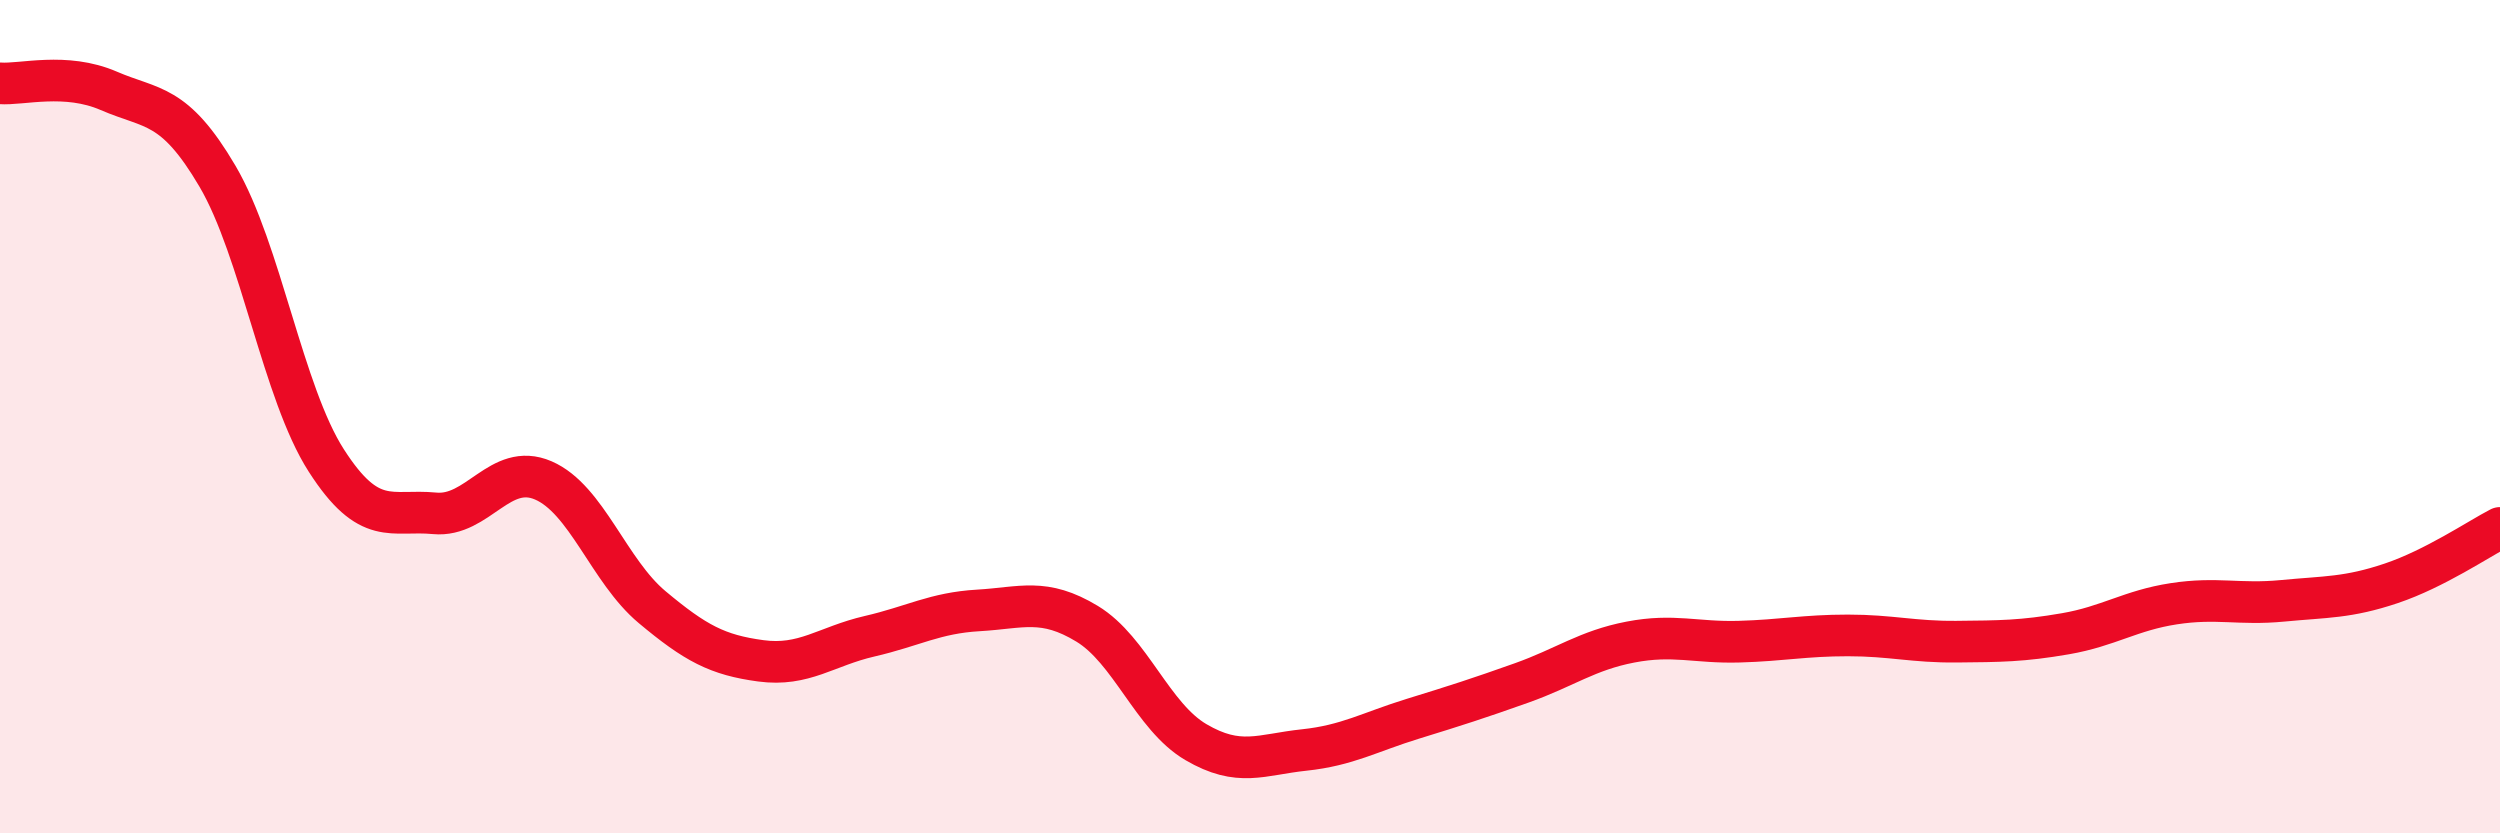
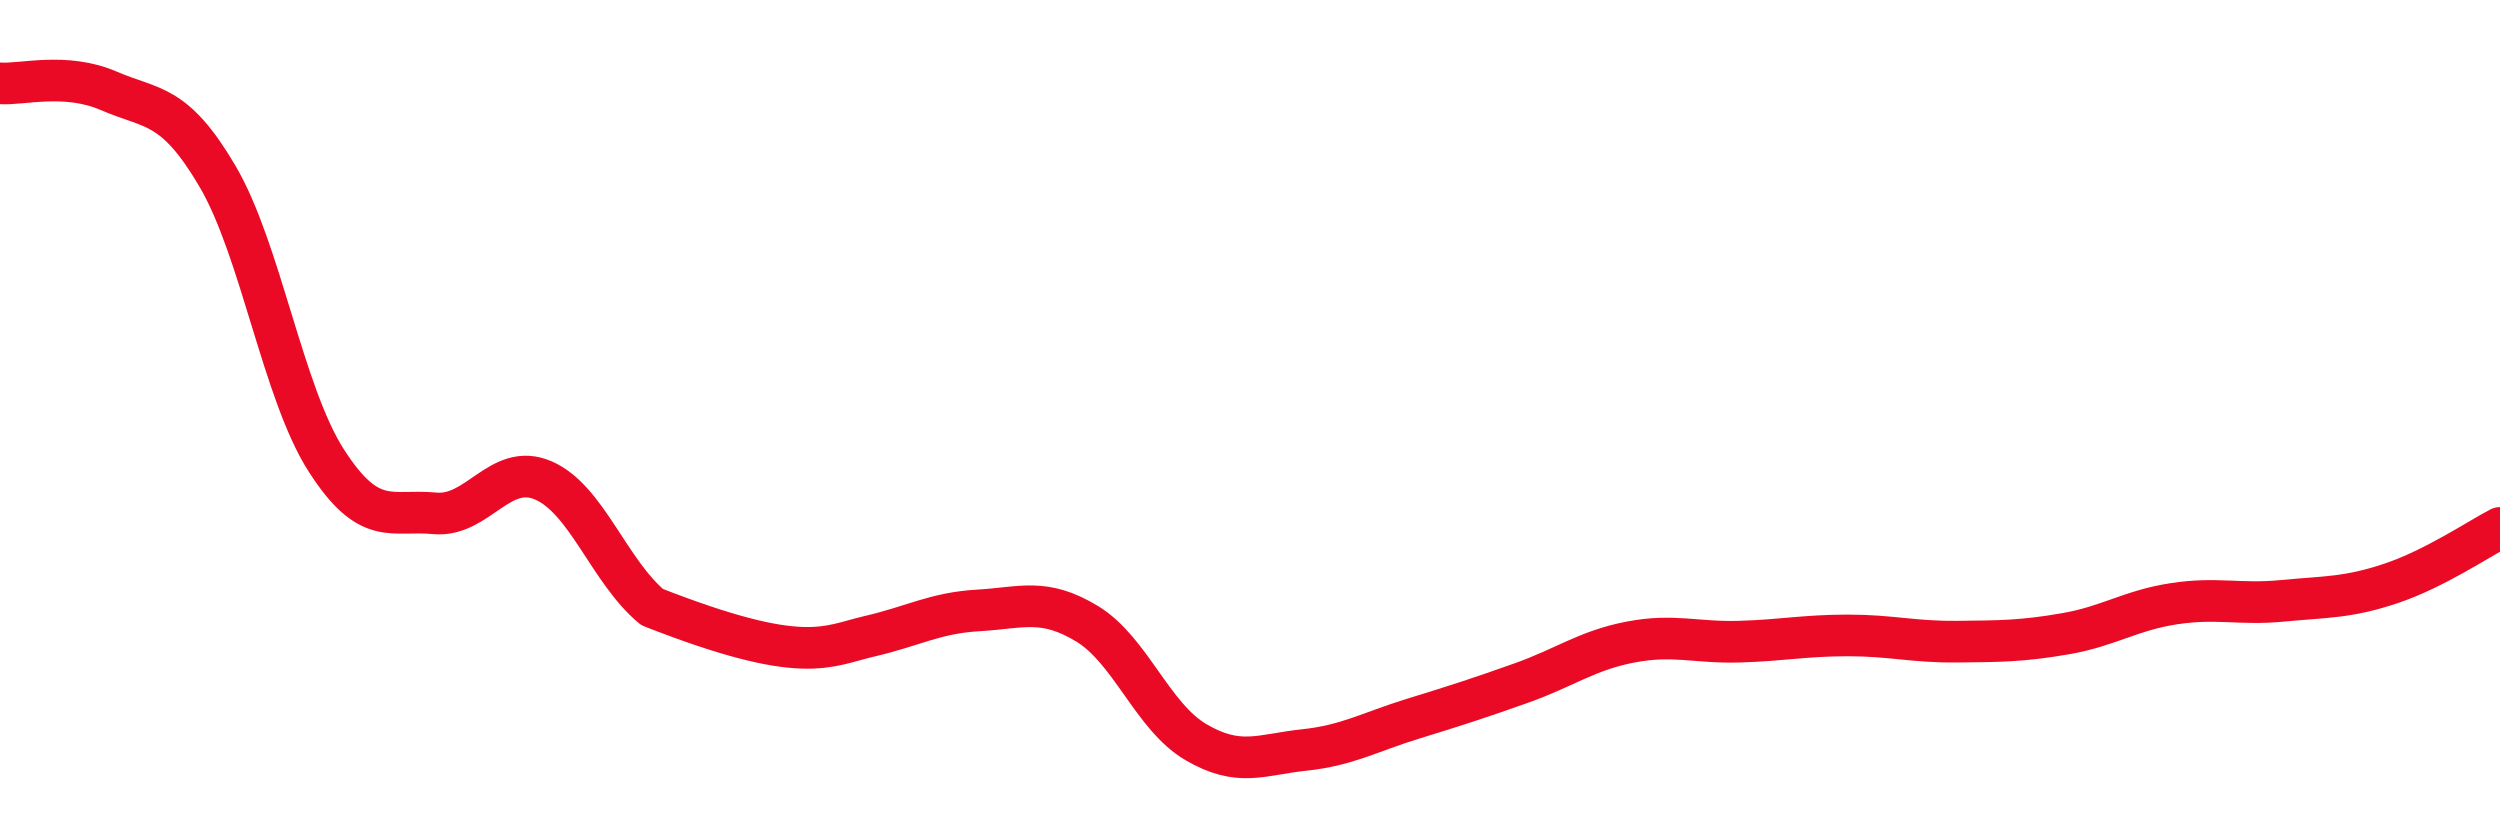
<svg xmlns="http://www.w3.org/2000/svg" width="60" height="20" viewBox="0 0 60 20">
-   <path d="M 0,2 C 0.52,2.04 1.57,1.73 2.61,2.18 C 3.65,2.63 4.18,2.46 5.22,4.23 C 6.26,6 6.79,9.43 7.83,11.05 C 8.87,12.67 9.39,12.22 10.43,12.32 C 11.47,12.42 12,11.08 13.04,11.53 C 14.08,11.98 14.61,13.7 15.65,14.57 C 16.69,15.44 17.22,15.72 18.26,15.86 C 19.3,16 19.83,15.51 20.87,15.27 C 21.91,15.03 22.44,14.71 23.48,14.65 C 24.52,14.59 25.05,14.34 26.09,14.97 C 27.13,15.6 27.66,17.2 28.7,17.81 C 29.74,18.42 30.26,18.11 31.3,18 C 32.34,17.89 32.87,17.57 33.91,17.25 C 34.95,16.93 35.48,16.76 36.52,16.39 C 37.56,16.02 38.09,15.61 39.13,15.41 C 40.17,15.21 40.7,15.43 41.74,15.4 C 42.78,15.37 43.31,15.25 44.35,15.25 C 45.39,15.25 45.92,15.41 46.96,15.4 C 48,15.39 48.53,15.39 49.57,15.21 C 50.61,15.03 51.13,14.65 52.17,14.49 C 53.21,14.33 53.74,14.52 54.78,14.42 C 55.82,14.32 56.35,14.35 57.39,14 C 58.43,13.65 59.48,12.94 60,12.67L60 20L0 20Z" fill="#EB0A25" opacity="0.1" stroke-linecap="round" stroke-linejoin="round" />
-   <path d="M 0,2 C 0.52,2.04 1.57,1.73 2.61,2.18 C 3.65,2.63 4.18,2.46 5.22,4.23 C 6.26,6 6.79,9.43 7.83,11.05 C 8.87,12.67 9.39,12.22 10.43,12.32 C 11.47,12.42 12,11.08 13.04,11.53 C 14.08,11.98 14.61,13.7 15.65,14.57 C 16.69,15.44 17.22,15.72 18.26,15.86 C 19.3,16 19.83,15.51 20.87,15.27 C 21.91,15.03 22.44,14.71 23.48,14.65 C 24.52,14.59 25.05,14.34 26.09,14.97 C 27.13,15.6 27.66,17.2 28.7,17.81 C 29.74,18.42 30.26,18.11 31.3,18 C 32.34,17.89 32.87,17.57 33.91,17.25 C 34.95,16.93 35.48,16.76 36.52,16.39 C 37.56,16.02 38.09,15.61 39.13,15.41 C 40.17,15.21 40.7,15.43 41.74,15.4 C 42.78,15.37 43.31,15.25 44.35,15.25 C 45.39,15.25 45.92,15.41 46.96,15.4 C 48,15.39 48.53,15.39 49.57,15.21 C 50.61,15.03 51.13,14.65 52.17,14.49 C 53.21,14.33 53.74,14.52 54.78,14.42 C 55.82,14.32 56.35,14.35 57.39,14 C 58.43,13.65 59.48,12.94 60,12.67" stroke="#EB0A25" stroke-width="1" fill="none" stroke-linecap="round" stroke-linejoin="round" />
+   <path d="M 0,2 C 0.52,2.04 1.57,1.73 2.61,2.18 C 3.65,2.63 4.18,2.46 5.22,4.23 C 6.26,6 6.79,9.43 7.83,11.05 C 8.87,12.67 9.39,12.22 10.43,12.32 C 11.47,12.42 12,11.08 13.04,11.53 C 14.08,11.98 14.61,13.7 15.65,14.57 C 19.3,16 19.83,15.51 20.87,15.27 C 21.91,15.03 22.44,14.71 23.48,14.65 C 24.52,14.59 25.05,14.34 26.09,14.97 C 27.13,15.6 27.66,17.2 28.7,17.81 C 29.74,18.42 30.26,18.11 31.3,18 C 32.34,17.89 32.87,17.57 33.91,17.25 C 34.95,16.93 35.48,16.76 36.52,16.39 C 37.56,16.02 38.09,15.61 39.13,15.41 C 40.17,15.21 40.7,15.43 41.74,15.4 C 42.78,15.37 43.31,15.25 44.35,15.25 C 45.39,15.25 45.92,15.41 46.96,15.4 C 48,15.39 48.53,15.39 49.57,15.21 C 50.61,15.03 51.13,14.65 52.17,14.49 C 53.21,14.33 53.74,14.52 54.78,14.42 C 55.82,14.32 56.35,14.35 57.39,14 C 58.43,13.65 59.48,12.94 60,12.67" stroke="#EB0A25" stroke-width="1" fill="none" stroke-linecap="round" stroke-linejoin="round" />
</svg>